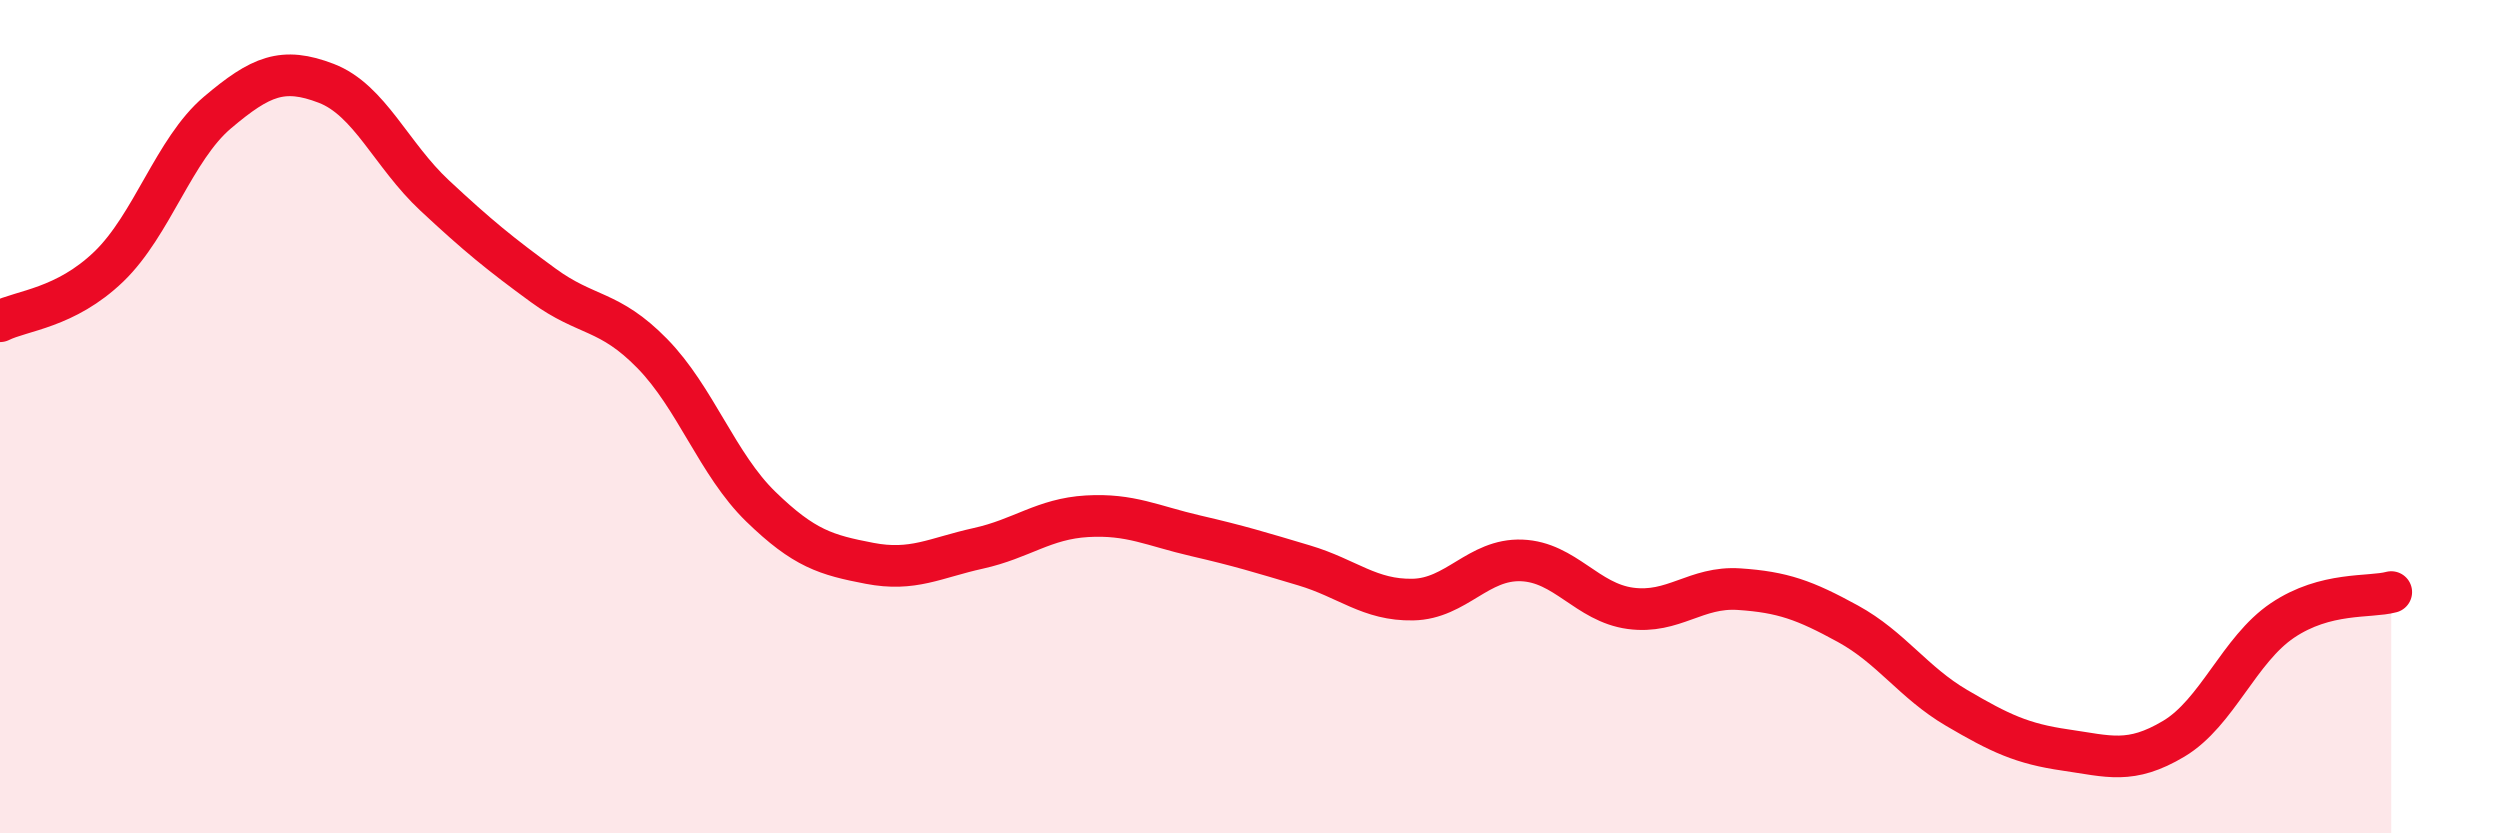
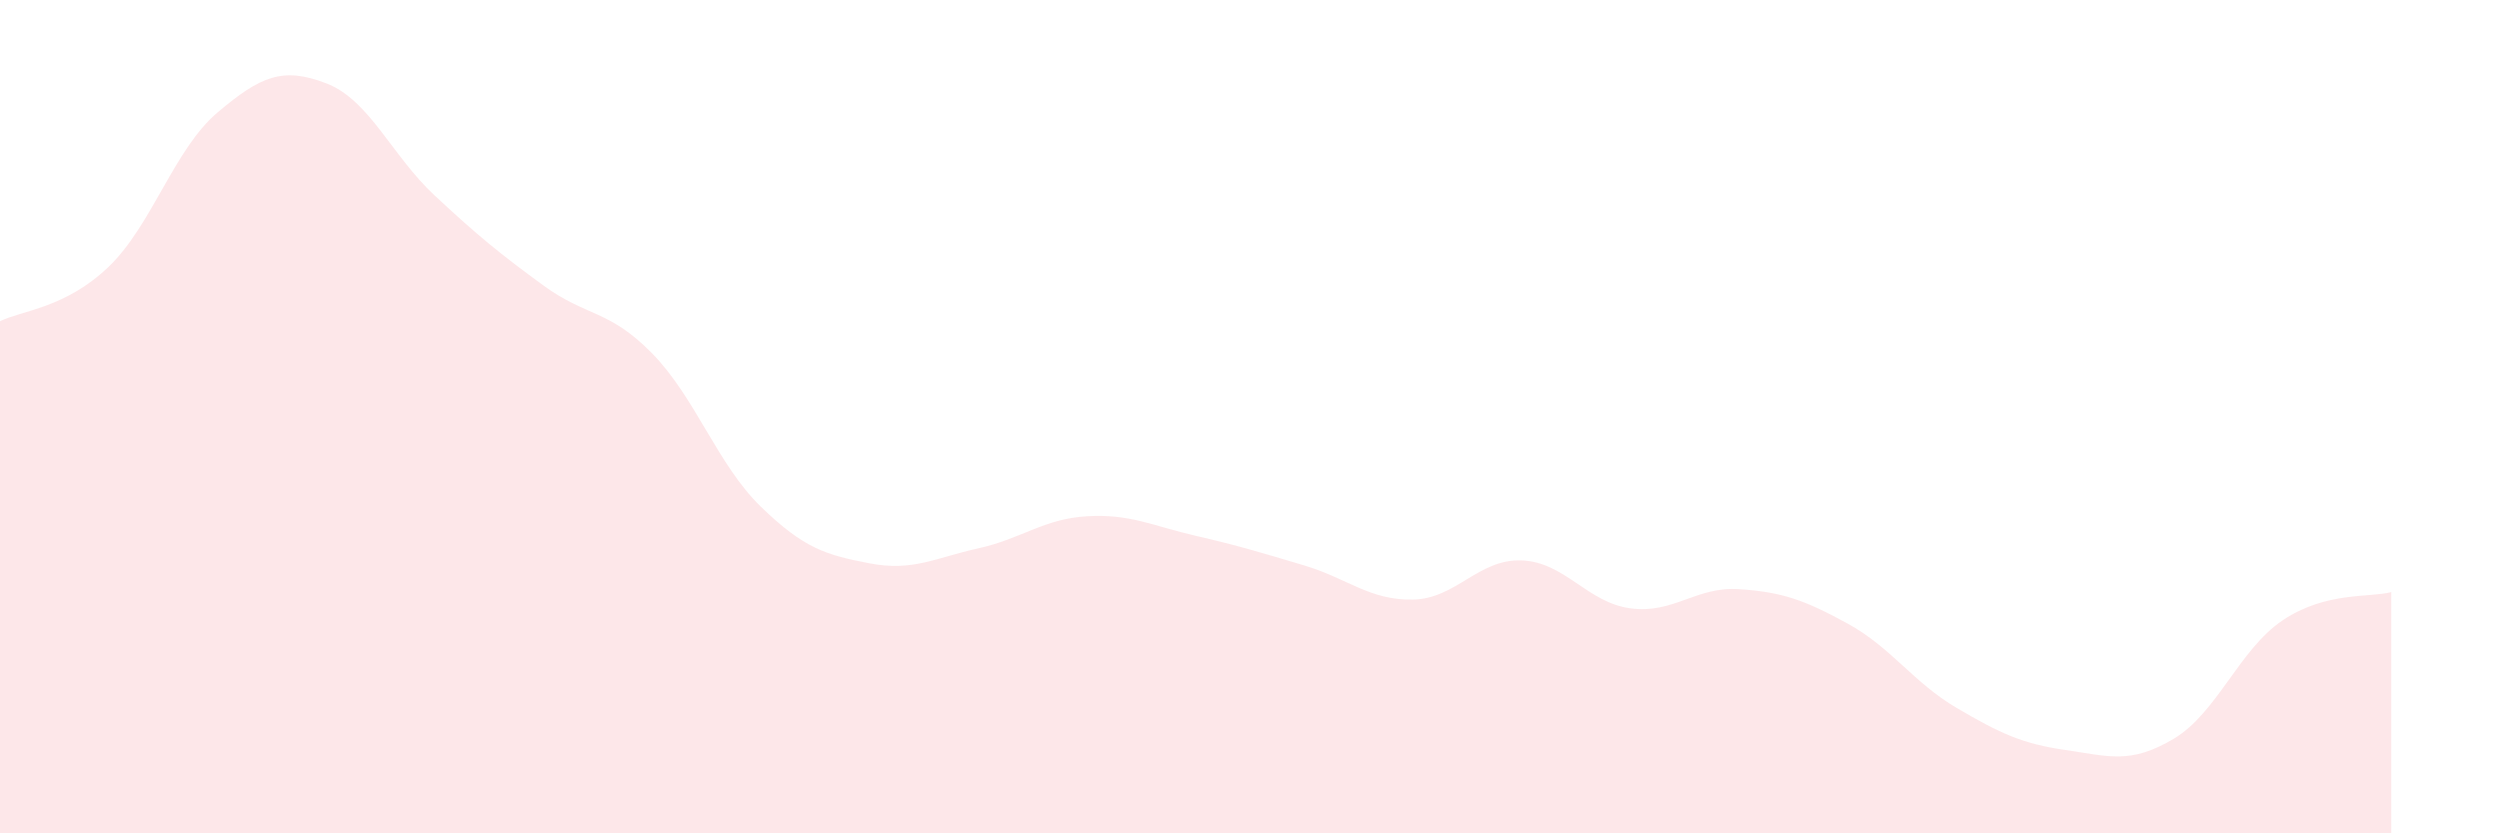
<svg xmlns="http://www.w3.org/2000/svg" width="60" height="20" viewBox="0 0 60 20">
  <path d="M 0,7.71 C 0.52,7.45 1.57,7.4 2.61,6.4 C 3.65,5.4 4.18,3.58 5.22,2.7 C 6.26,1.82 6.79,1.6 7.83,2 C 8.87,2.4 9.39,3.72 10.43,4.69 C 11.47,5.66 12,6.09 13.04,6.85 C 14.08,7.61 14.61,7.42 15.65,8.48 C 16.69,9.54 17.22,11.15 18.26,12.16 C 19.3,13.17 19.83,13.32 20.87,13.52 C 21.91,13.72 22.44,13.39 23.48,13.16 C 24.52,12.93 25.05,12.45 26.09,12.39 C 27.13,12.33 27.66,12.62 28.7,12.86 C 29.74,13.1 30.26,13.26 31.3,13.57 C 32.34,13.88 32.87,14.41 33.91,14.39 C 34.95,14.37 35.48,13.41 36.52,13.45 C 37.56,13.49 38.09,14.46 39.13,14.6 C 40.17,14.74 40.7,14.07 41.74,14.14 C 42.78,14.21 43.31,14.4 44.35,14.97 C 45.39,15.54 45.92,16.38 46.96,16.99 C 48,17.6 48.53,17.85 49.57,18 C 50.61,18.15 51.13,18.35 52.17,17.73 C 53.21,17.11 53.74,15.59 54.78,14.89 C 55.82,14.19 56.87,14.35 57.39,14.21L57.39 20L0 20Z" fill="#EB0A25" opacity="0.1" stroke-linecap="round" stroke-linejoin="round" />
-   <path d="M 0,7.71 C 0.52,7.45 1.57,7.4 2.61,6.4 C 3.65,5.4 4.18,3.58 5.22,2.7 C 6.26,1.82 6.79,1.6 7.83,2 C 8.87,2.4 9.39,3.72 10.43,4.69 C 11.47,5.66 12,6.09 13.04,6.85 C 14.08,7.61 14.61,7.42 15.65,8.48 C 16.69,9.54 17.22,11.15 18.26,12.16 C 19.3,13.17 19.83,13.32 20.87,13.52 C 21.91,13.72 22.44,13.39 23.48,13.16 C 24.52,12.93 25.05,12.45 26.09,12.39 C 27.13,12.33 27.66,12.62 28.7,12.86 C 29.74,13.1 30.26,13.26 31.3,13.57 C 32.34,13.88 32.87,14.41 33.91,14.39 C 34.95,14.37 35.48,13.41 36.52,13.45 C 37.56,13.49 38.09,14.46 39.13,14.6 C 40.17,14.74 40.7,14.07 41.74,14.14 C 42.78,14.21 43.31,14.4 44.35,14.97 C 45.39,15.54 45.92,16.38 46.96,16.99 C 48,17.6 48.53,17.85 49.57,18 C 50.61,18.15 51.13,18.35 52.17,17.73 C 53.21,17.11 53.74,15.59 54.78,14.89 C 55.82,14.19 56.87,14.35 57.39,14.21" stroke="#EB0A25" stroke-width="1" fill="none" stroke-linecap="round" stroke-linejoin="round" />
</svg>